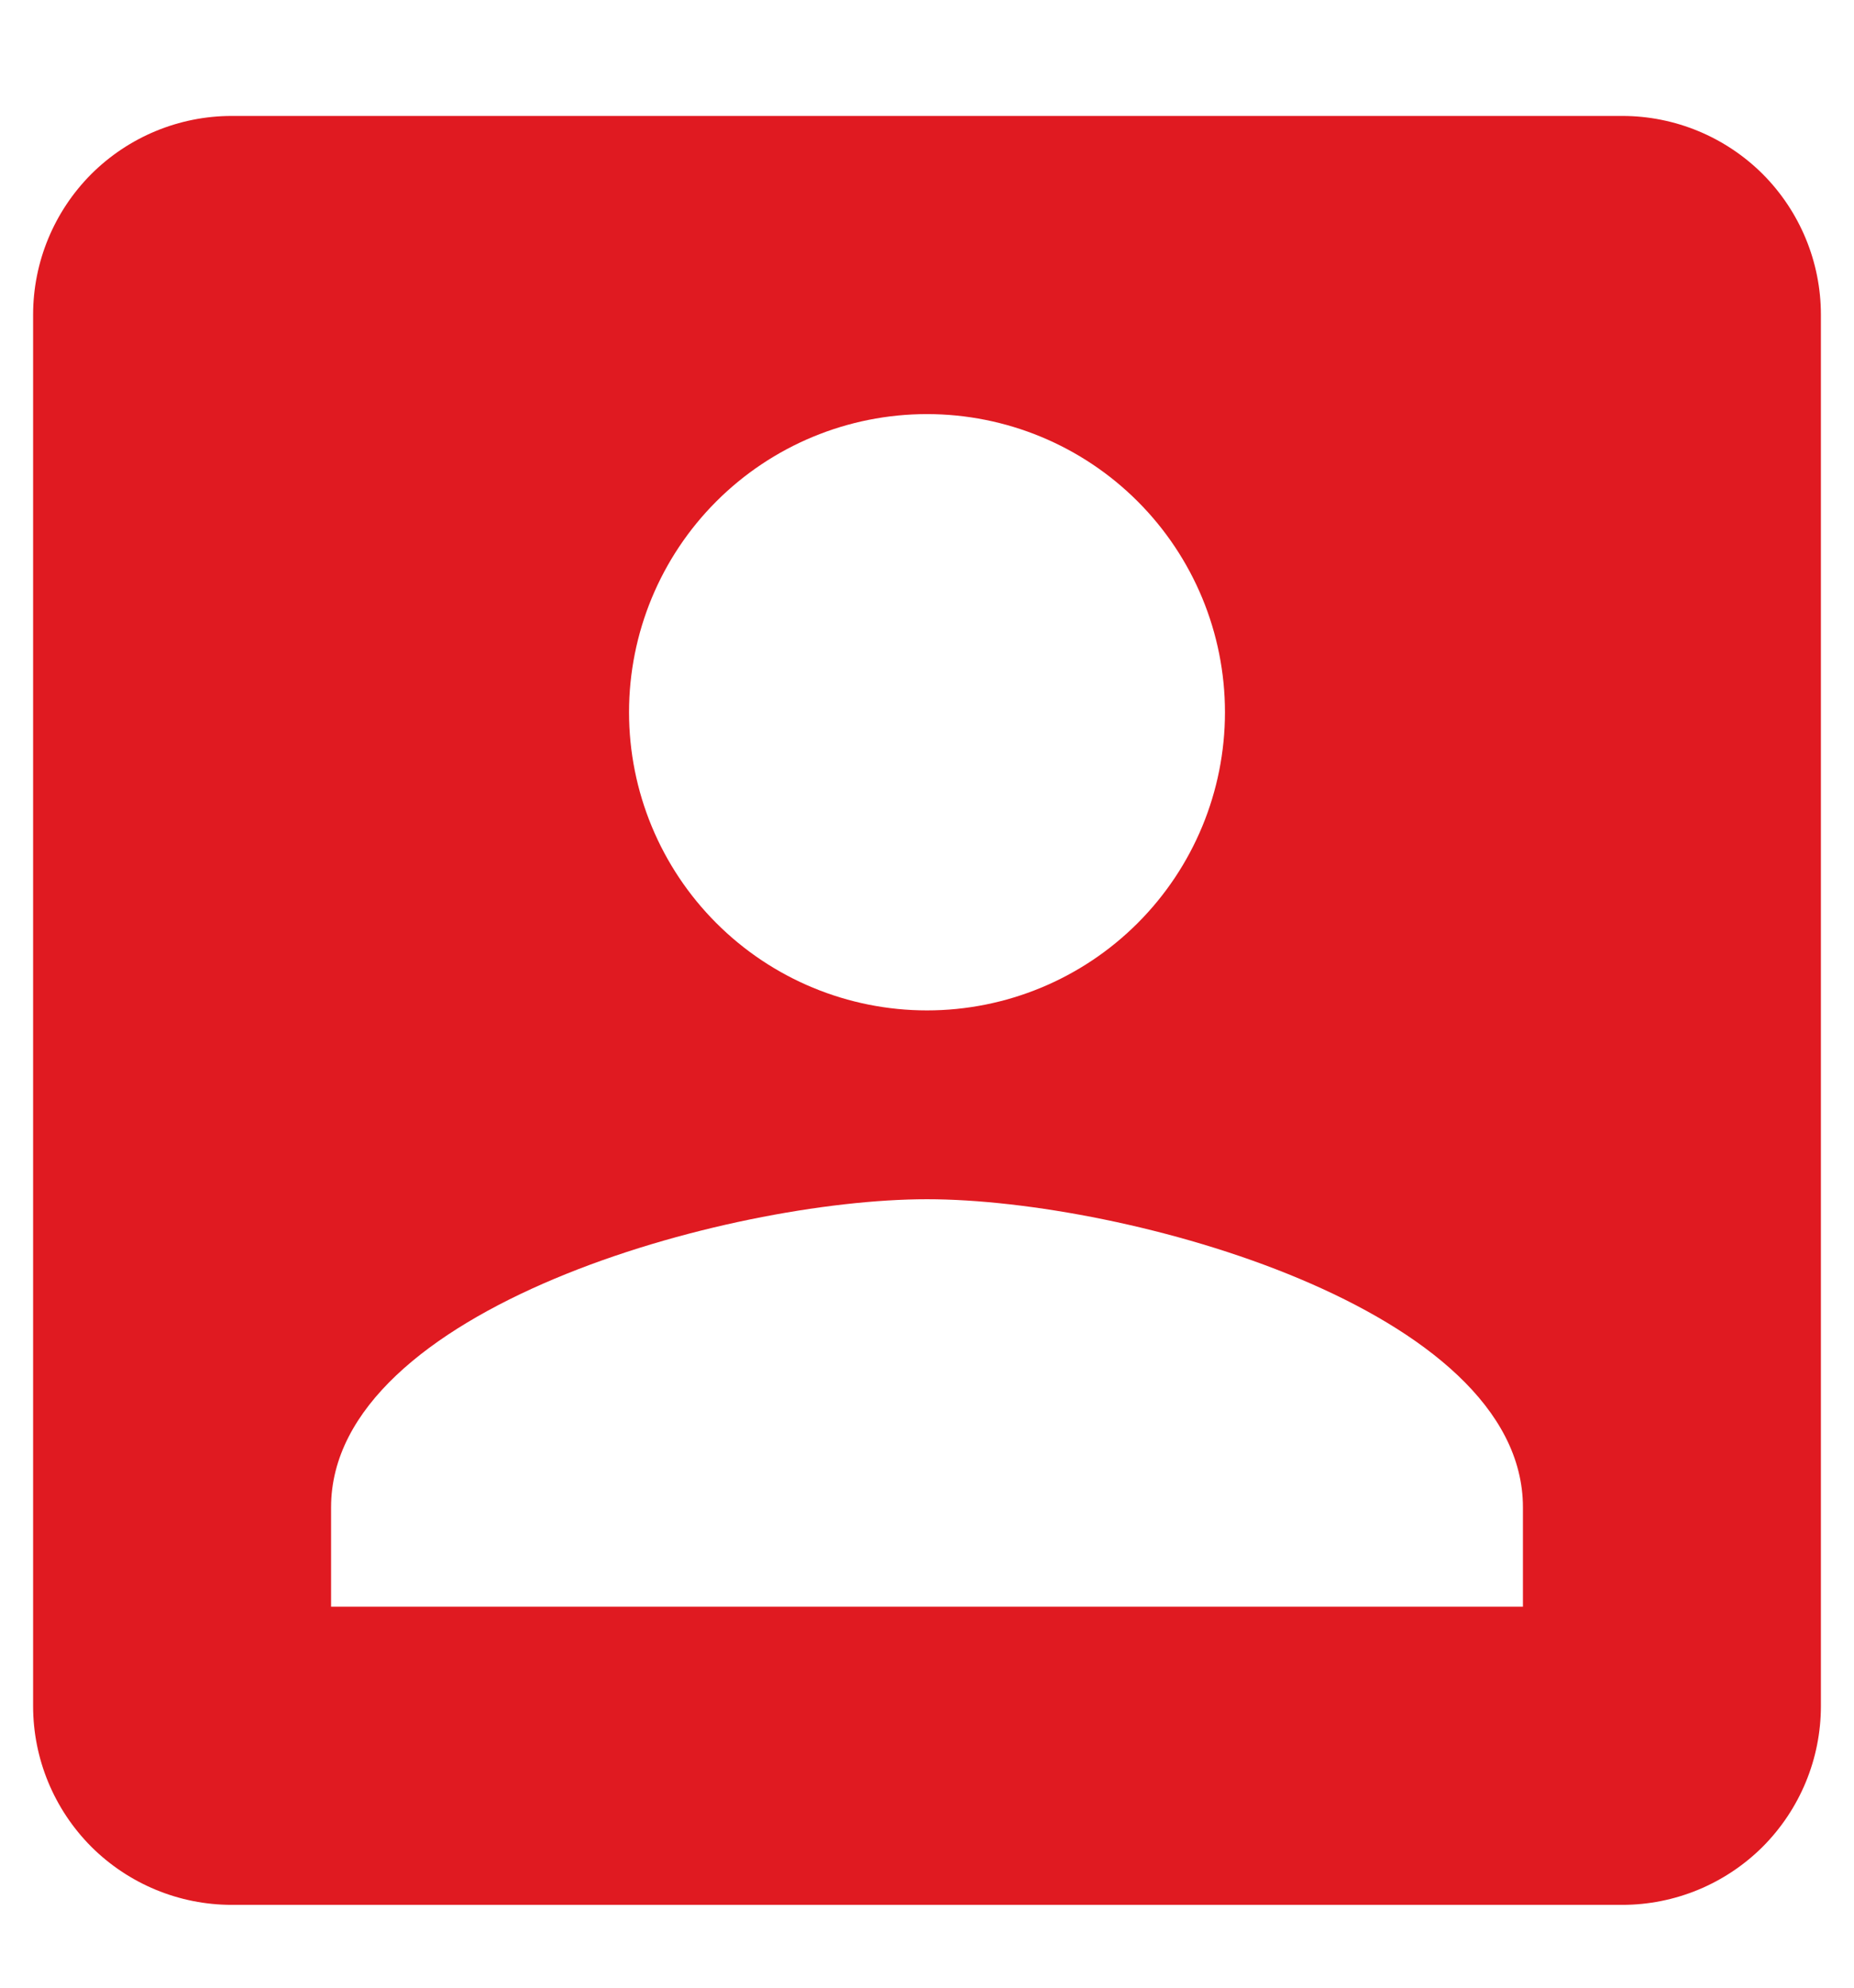
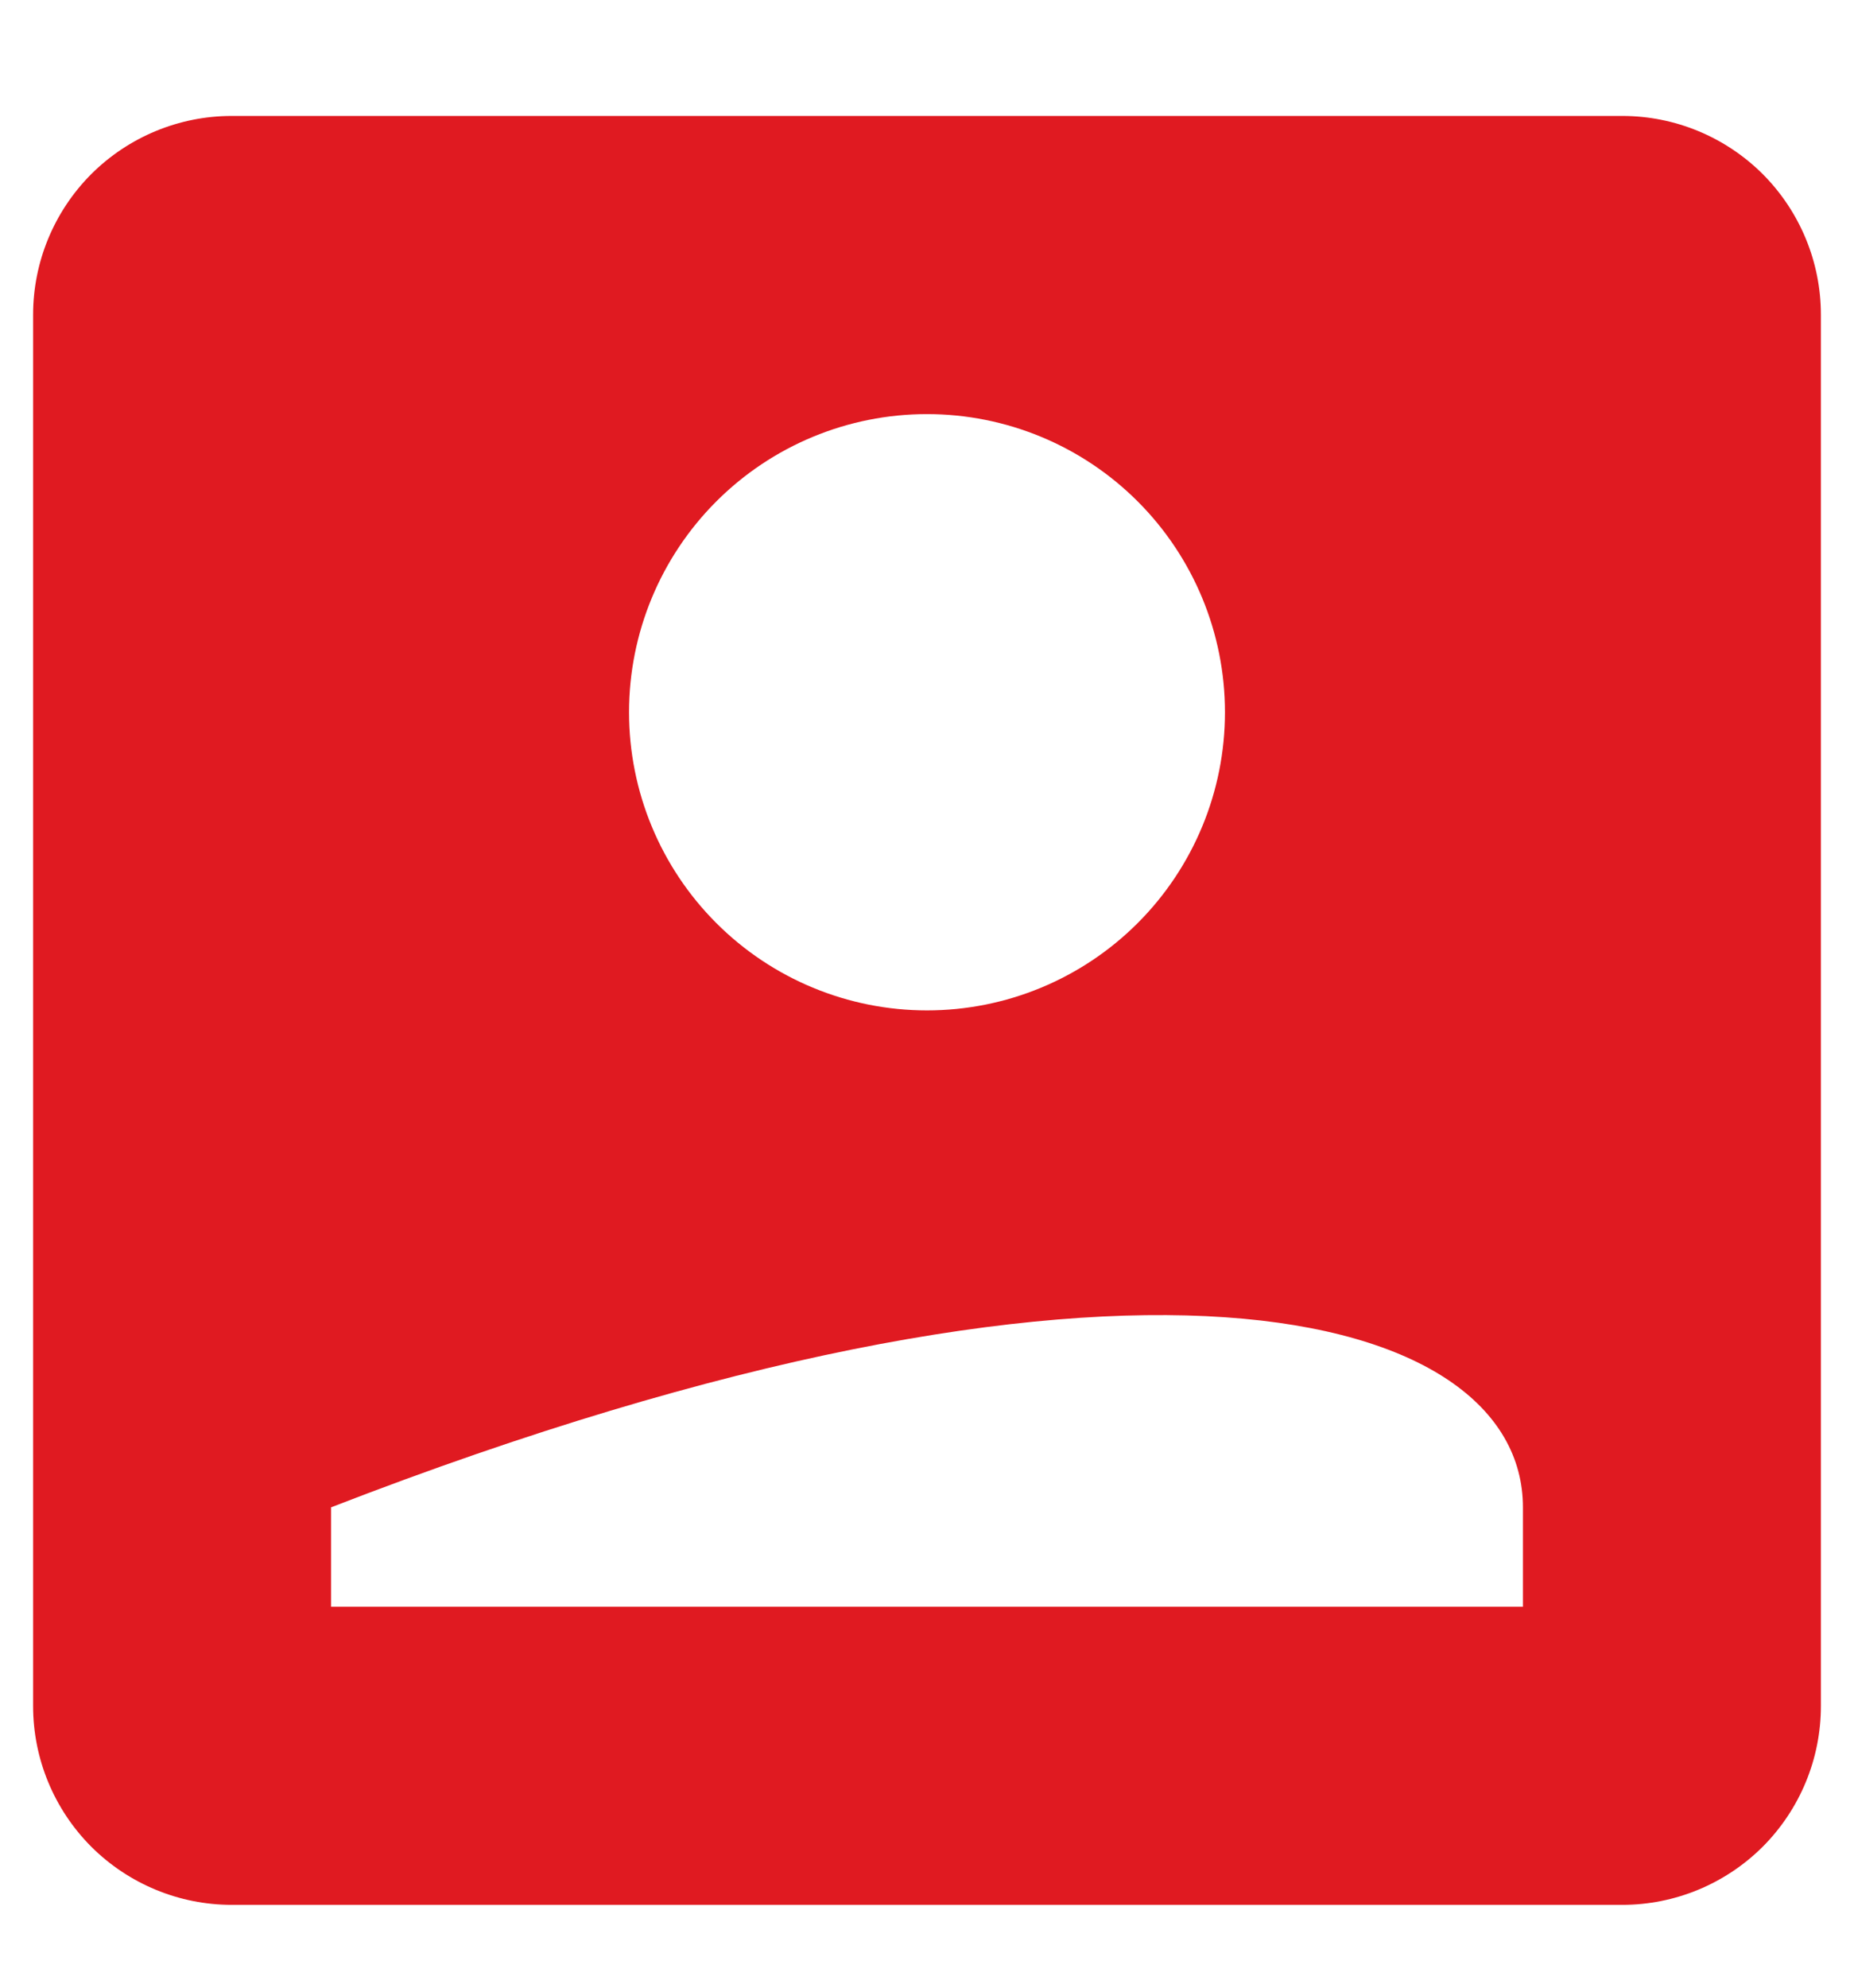
<svg xmlns="http://www.w3.org/2000/svg" width="14" height="15" viewBox="0 0 14 15" fill="none">
-   <path d="M2.5 11.375C2.5 9.875 5.5 9.05 7 9.05C8.5 9.05 11.5 9.875 11.5 11.375V12.125H2.5M9.25 5.375C9.25 5.972 9.013 6.544 8.591 6.966C8.169 7.388 7.597 7.625 7 7.625C6.403 7.625 5.831 7.388 5.409 6.966C4.987 6.544 4.75 5.972 4.75 5.375C4.75 4.778 4.987 4.206 5.409 3.784C5.831 3.362 6.403 3.125 7 3.125C7.597 3.125 8.169 3.362 8.591 3.784C9.013 4.206 9.25 4.778 9.25 5.375ZM0.25 2.375V12.875C0.25 13.273 0.408 13.654 0.689 13.936C0.971 14.217 1.352 14.375 1.75 14.375H12.25C12.648 14.375 13.029 14.217 13.311 13.936C13.592 13.654 13.75 13.273 13.75 12.875V2.375C13.75 1.977 13.592 1.596 13.311 1.314C13.029 1.033 12.648 0.875 12.25 0.875H1.75C1.352 0.875 0.971 1.033 0.689 1.314C0.408 1.596 0.25 1.977 0.25 2.375Z" fill="#E01A21" />
+   <path d="M2.5 11.375C8.5 9.05 11.5 9.875 11.5 11.375V12.125H2.5M9.25 5.375C9.25 5.972 9.013 6.544 8.591 6.966C8.169 7.388 7.597 7.625 7 7.625C6.403 7.625 5.831 7.388 5.409 6.966C4.987 6.544 4.75 5.972 4.75 5.375C4.75 4.778 4.987 4.206 5.409 3.784C5.831 3.362 6.403 3.125 7 3.125C7.597 3.125 8.169 3.362 8.591 3.784C9.013 4.206 9.25 4.778 9.25 5.375ZM0.25 2.375V12.875C0.25 13.273 0.408 13.654 0.689 13.936C0.971 14.217 1.352 14.375 1.75 14.375H12.25C12.648 14.375 13.029 14.217 13.311 13.936C13.592 13.654 13.75 13.273 13.75 12.875V2.375C13.75 1.977 13.592 1.596 13.311 1.314C13.029 1.033 12.648 0.875 12.25 0.875H1.75C1.352 0.875 0.971 1.033 0.689 1.314C0.408 1.596 0.25 1.977 0.25 2.375Z" fill="#E01A21" />
</svg>